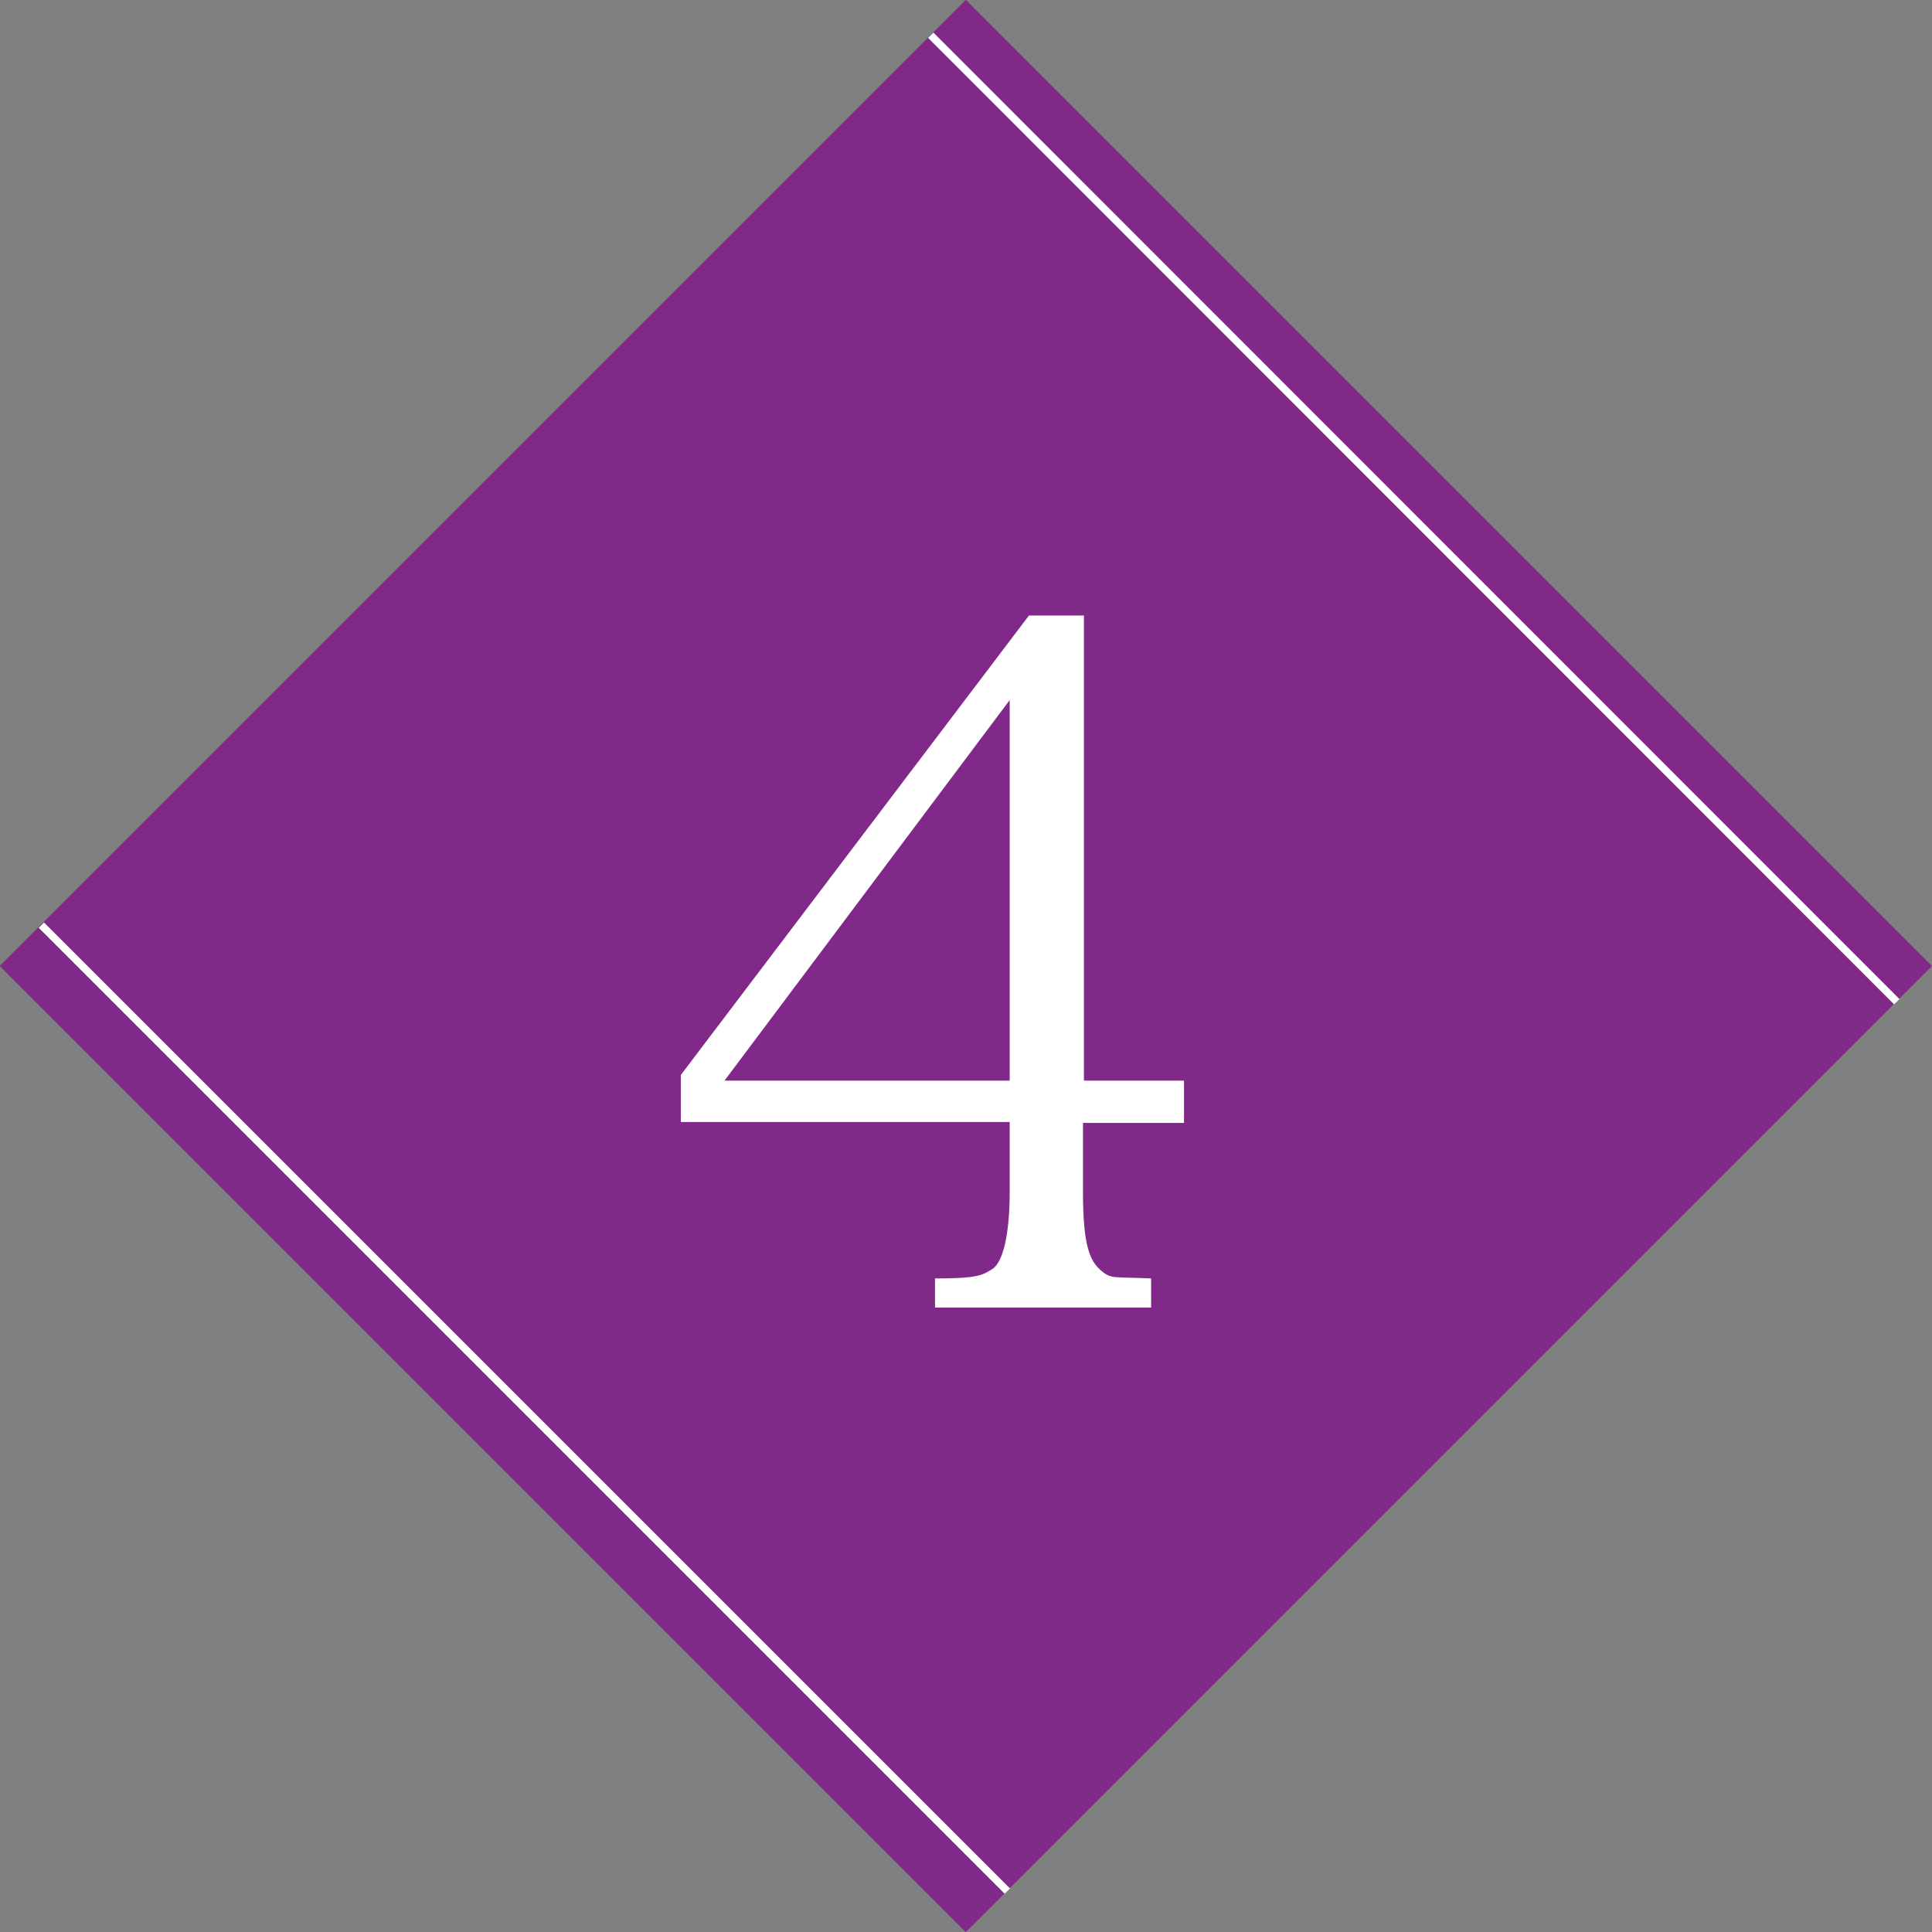
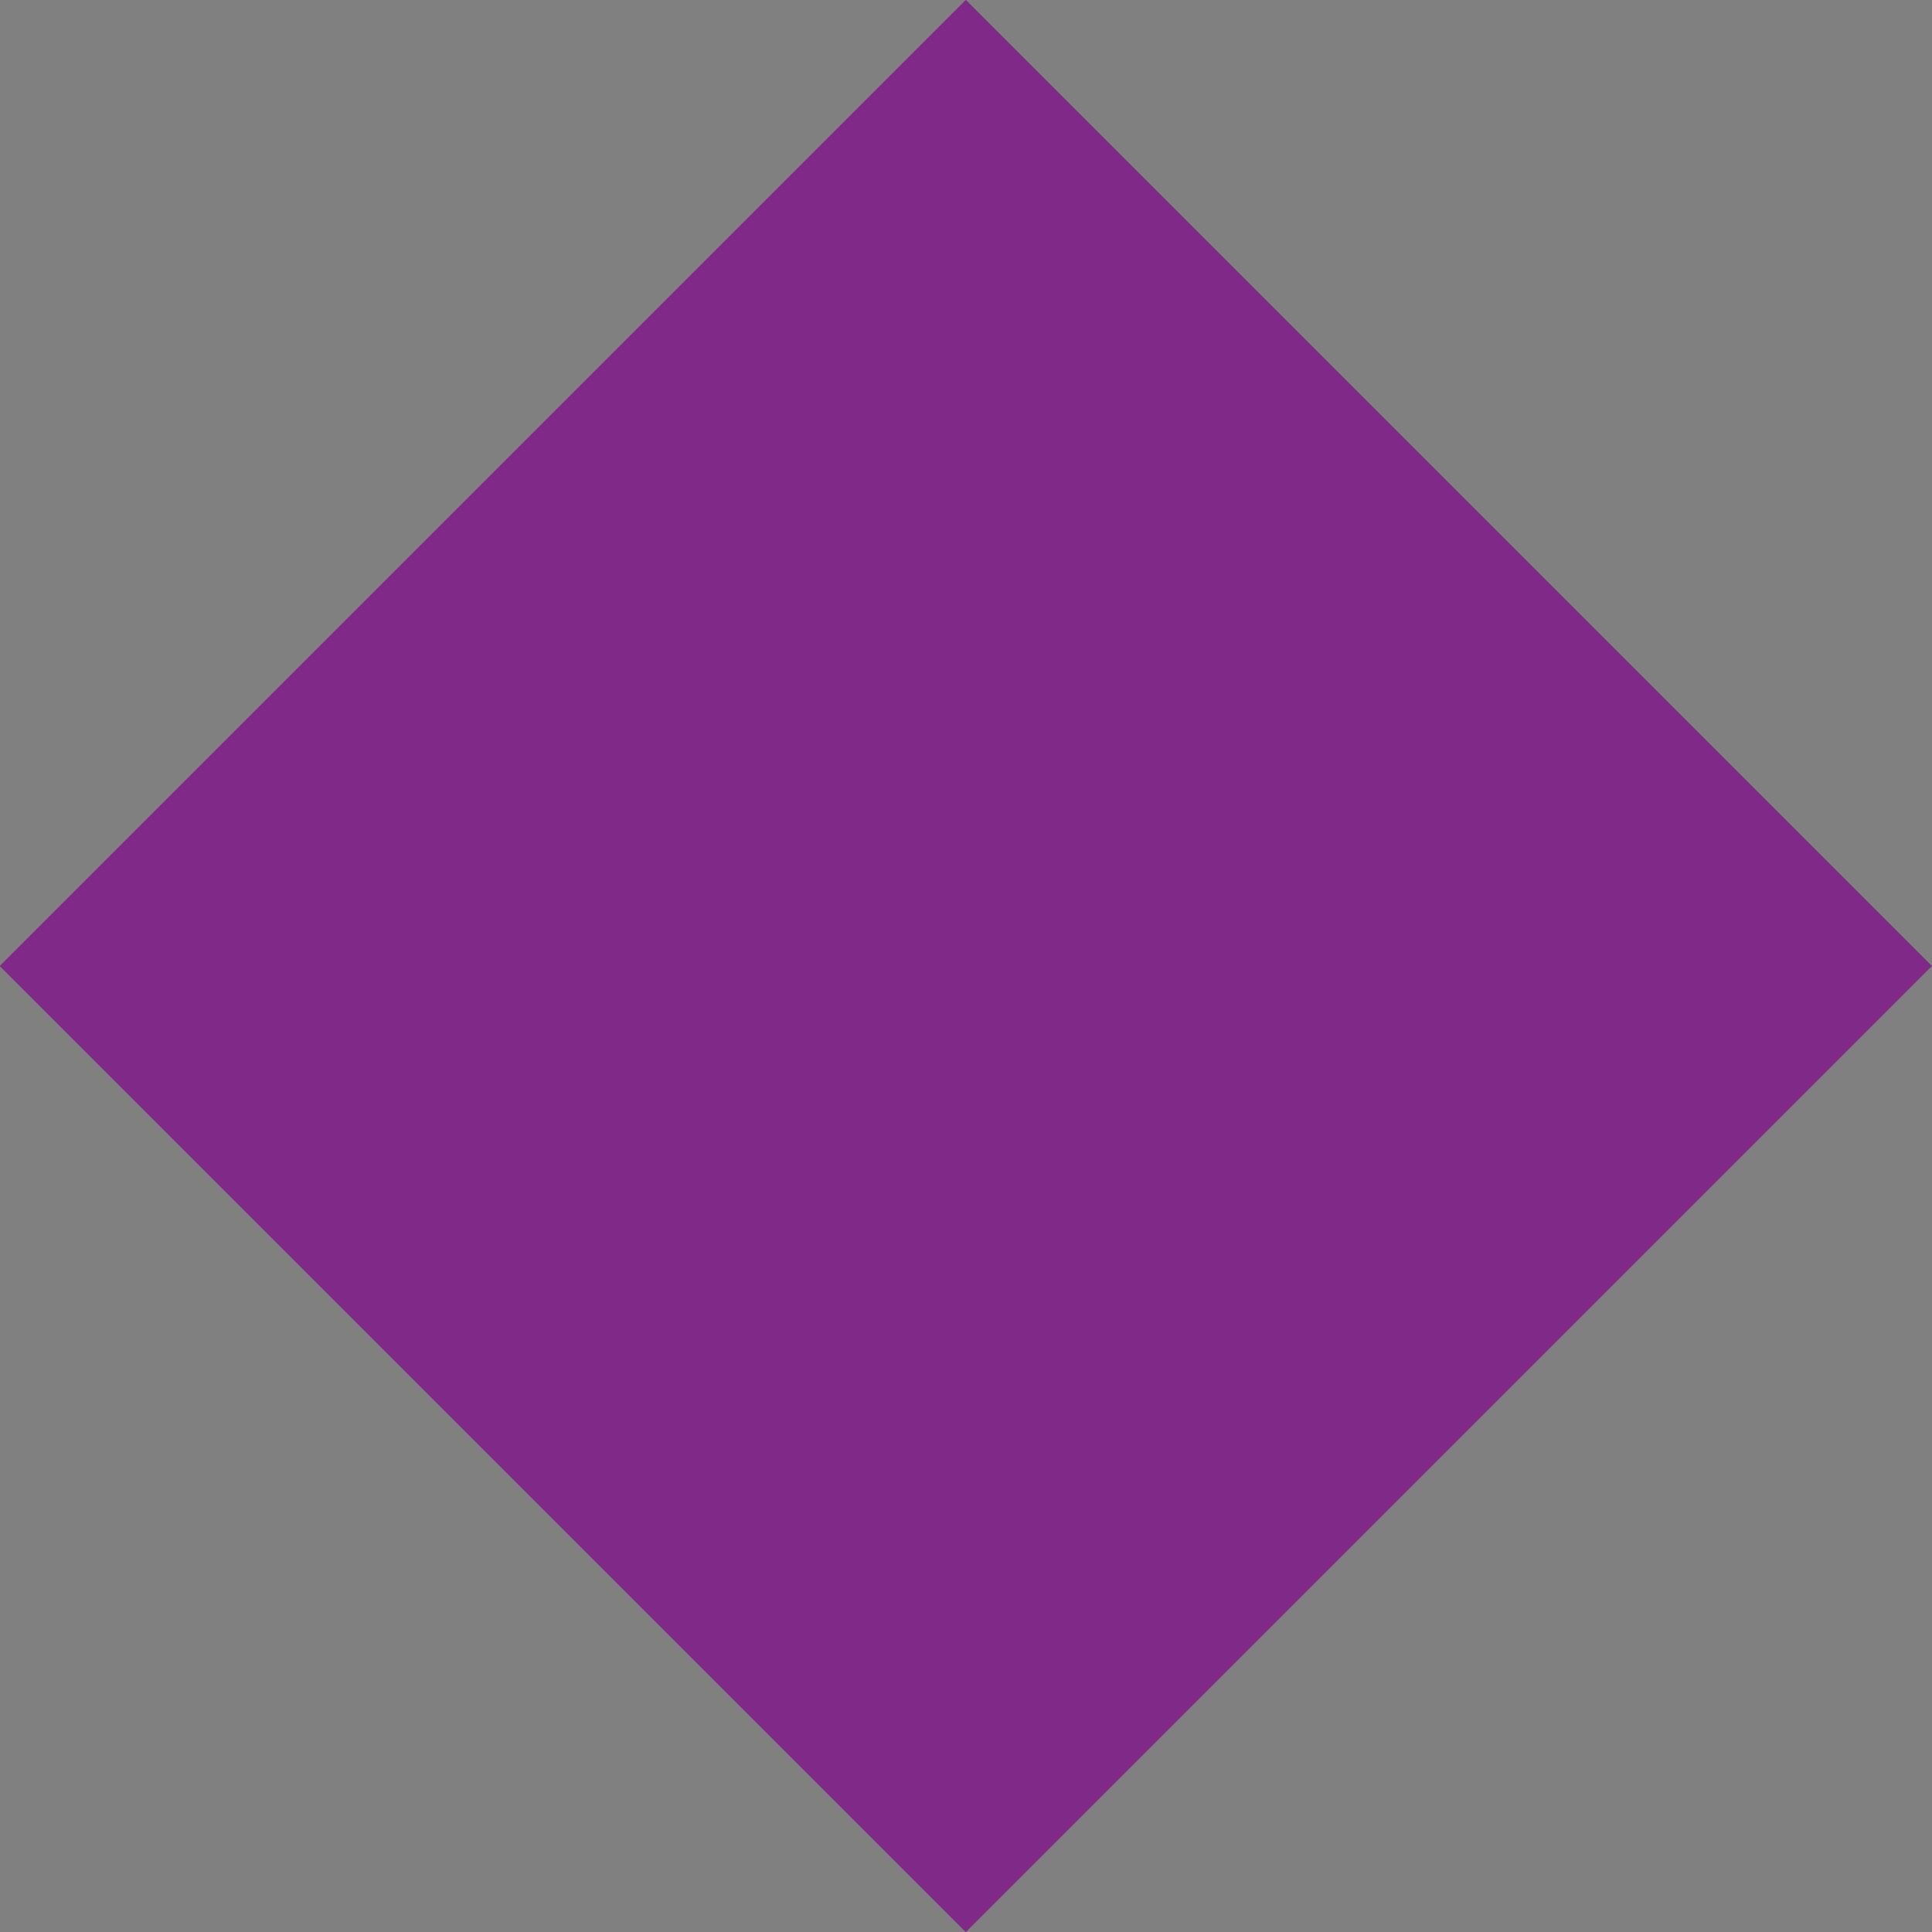
<svg xmlns="http://www.w3.org/2000/svg" viewBox="0 0 41.12 41.12">
  <rect x="0" y="0" width="41.12" height="41.12" fill="#808080" stroke="none" />
  <defs>
    <style>.cls-1{fill:#802989;}.cls-2{fill:none;stroke:#fff;stroke-miterlimit:10;stroke-width:0.16px;}.cls-3{fill:#fff;}</style>
  </defs>
  <g id="レイヤー_2" data-name="レイヤー 2">
    <g id="レイヤー_1-2" data-name="レイヤー 1">
      <rect class="cls-1" x="6.02" y="6.02" width="29.08" height="29.08" transform="translate(-8.52 20.56) rotate(-45)" />
-       <line class="cls-2" x1="21.44" y1="40.25" x2="0.88" y2="19.69" />
-       <line class="cls-2" x1="40.37" y1="21.32" x2="19.81" y2="0.75" />
-       <path class="cls-3" d="M23.05,25.35c0,1,.1,1.43.35,1.66s.28.16,1.1.2v.62H19.9v-.62c.88,0,1-.06,1.22-.2s.37-.7.37-1.66V23.88h-7v-1l7.41-9.78h1.17V23h2.13v.9H23.05ZM21.49,14.9,15.42,23h6.07Z" />
    </g>
  </g>
</svg>